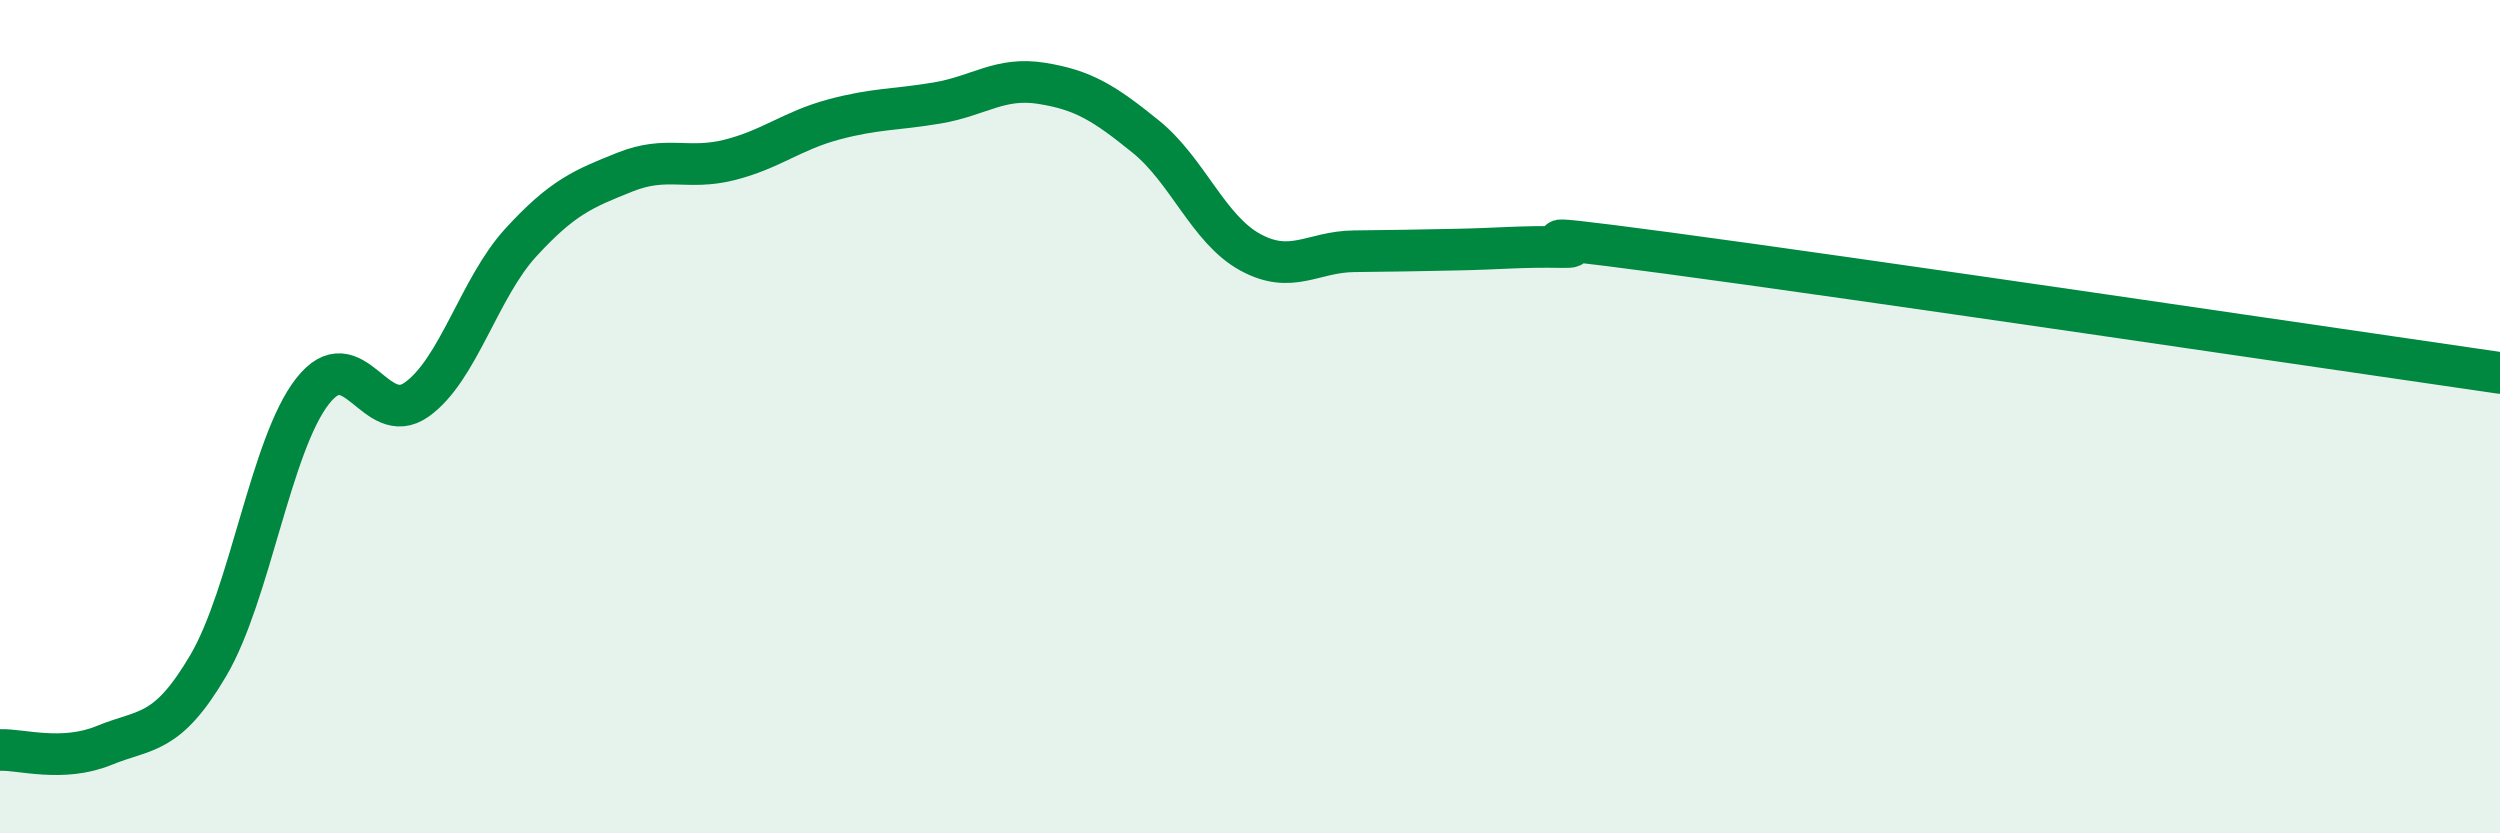
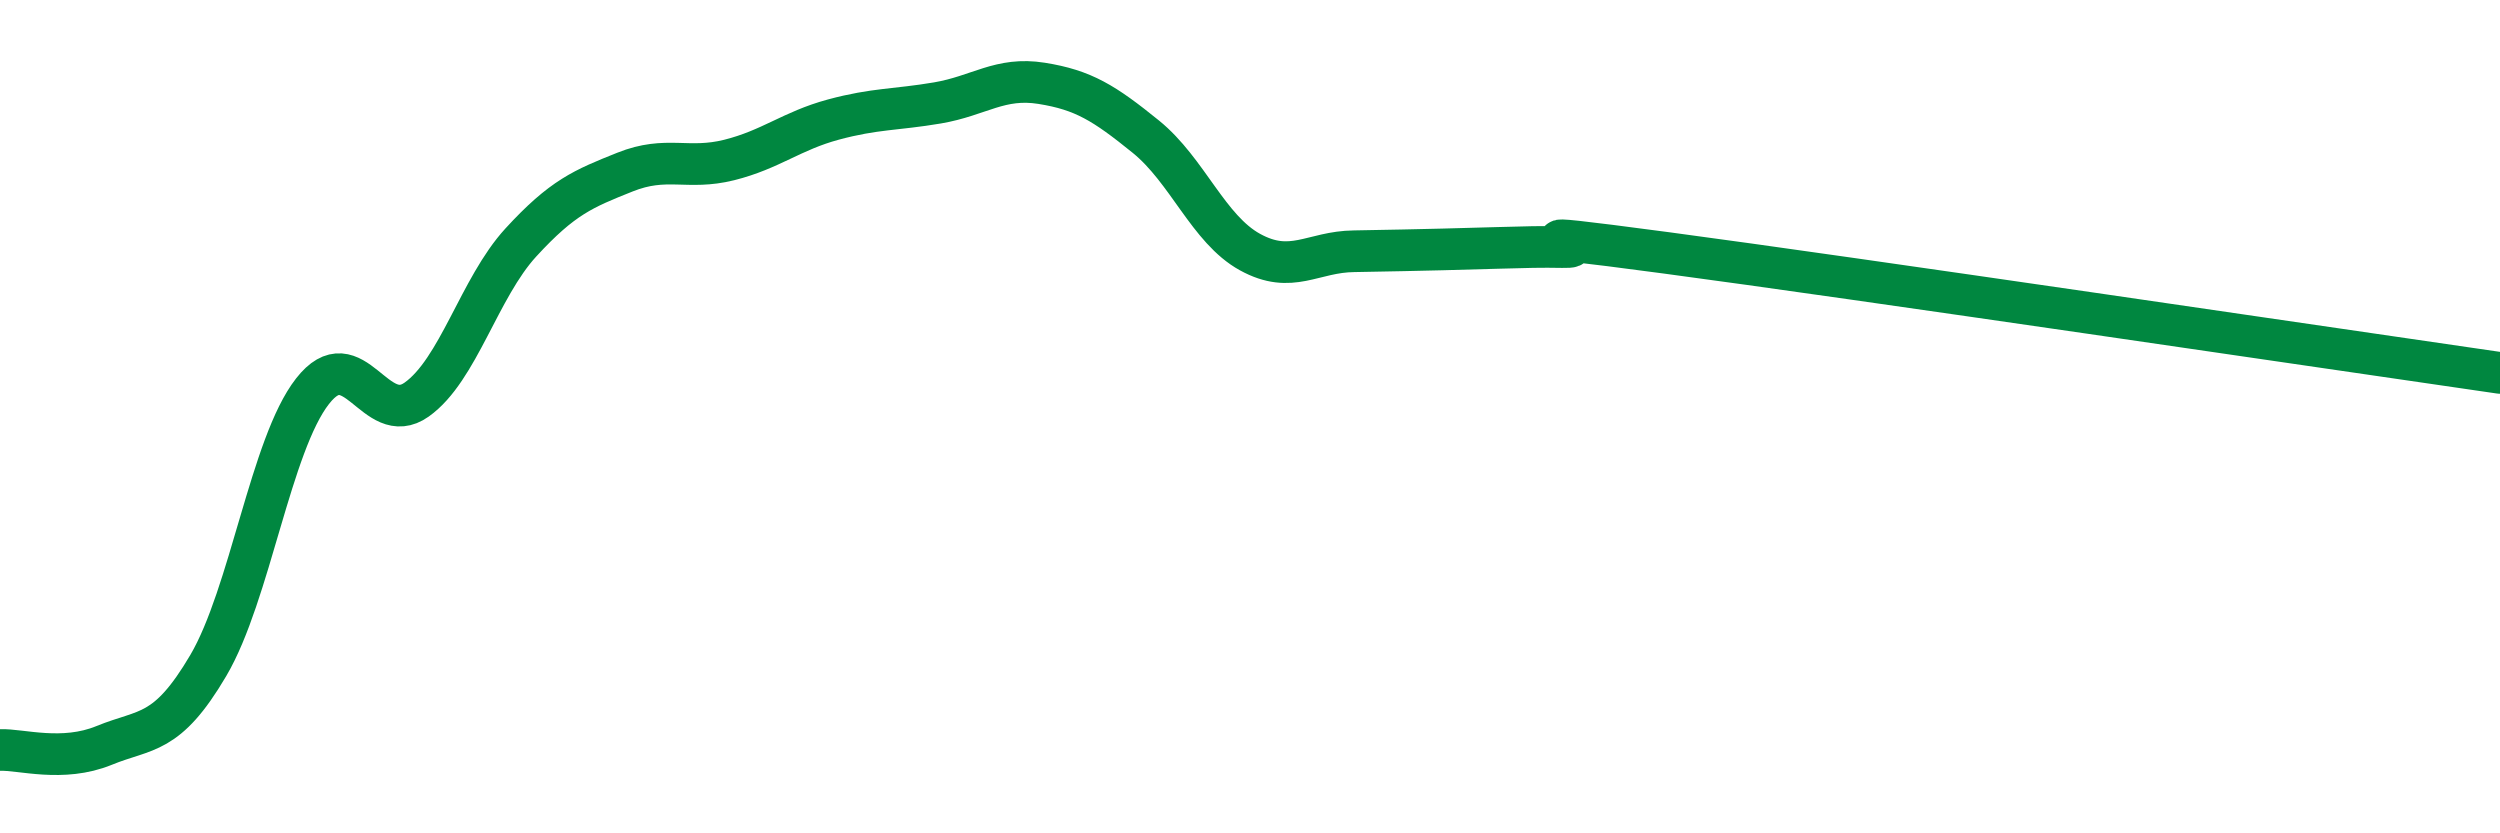
<svg xmlns="http://www.w3.org/2000/svg" width="60" height="20" viewBox="0 0 60 20">
-   <path d="M 0,18 C 0.5,17.98 1.5,18.3 2.5,17.89 C 3.5,17.48 4,17.67 5,15.97 C 6,14.27 6.5,10.67 7.5,9.39 C 8.5,8.11 9,10.3 10,9.59 C 11,8.88 11.5,6.91 12.5,5.82 C 13.5,4.73 14,4.53 15,4.13 C 16,3.73 16.5,4.09 17.5,3.84 C 18.5,3.59 19,3.14 20,2.87 C 21,2.6 21.5,2.64 22.5,2.47 C 23.5,2.3 24,1.84 25,2 C 26,2.16 26.5,2.47 27.5,3.28 C 28.5,4.09 29,5.5 30,6.05 C 31,6.6 31.5,6.04 32.5,6.03 C 33.5,6.02 34,6.01 35,5.99 C 36,5.97 36.5,5.91 37.5,5.93 C 38.5,5.95 35.5,5.47 40,6.07 C 44.5,6.67 56,8.37 60,8.95L60 20L0 20Z" fill="#008740" opacity="0.1" stroke-linecap="round" stroke-linejoin="round" />
-   <path d="M 0,18 C 0.5,17.98 1.5,18.3 2.5,17.89 C 3.5,17.48 4,17.67 5,15.97 C 6,14.27 6.5,10.67 7.5,9.39 C 8.5,8.11 9,10.3 10,9.59 C 11,8.88 11.5,6.91 12.5,5.82 C 13.5,4.73 14,4.53 15,4.13 C 16,3.73 16.5,4.09 17.5,3.84 C 18.5,3.59 19,3.14 20,2.87 C 21,2.6 21.5,2.64 22.5,2.47 C 23.5,2.3 24,1.84 25,2 C 26,2.16 26.5,2.47 27.5,3.28 C 28.5,4.09 29,5.5 30,6.05 C 31,6.6 31.5,6.04 32.5,6.03 C 33.5,6.02 34,6.01 35,5.99 C 36,5.97 36.5,5.91 37.5,5.93 C 38.5,5.95 35.5,5.47 40,6.07 C 44.5,6.67 56,8.37 60,8.95" stroke="#008740" stroke-width="1" fill="none" stroke-linecap="round" stroke-linejoin="round" />
+   <path d="M 0,18 C 0.5,17.98 1.5,18.3 2.5,17.89 C 3.5,17.48 4,17.67 5,15.97 C 6,14.27 6.5,10.67 7.5,9.39 C 8.5,8.11 9,10.3 10,9.59 C 11,8.88 11.5,6.91 12.5,5.82 C 13.5,4.73 14,4.53 15,4.13 C 16,3.73 16.5,4.09 17.5,3.84 C 18.5,3.59 19,3.14 20,2.87 C 21,2.6 21.5,2.64 22.5,2.47 C 23.5,2.3 24,1.84 25,2 C 26,2.16 26.5,2.47 27.5,3.28 C 28.5,4.09 29,5.5 30,6.05 C 31,6.6 31.5,6.04 32.5,6.03 C 36,5.97 36.5,5.91 37.5,5.93 C 38.5,5.95 35.5,5.47 40,6.07 C 44.5,6.67 56,8.37 60,8.95" stroke="#008740" stroke-width="1" fill="none" stroke-linecap="round" stroke-linejoin="round" />
</svg>